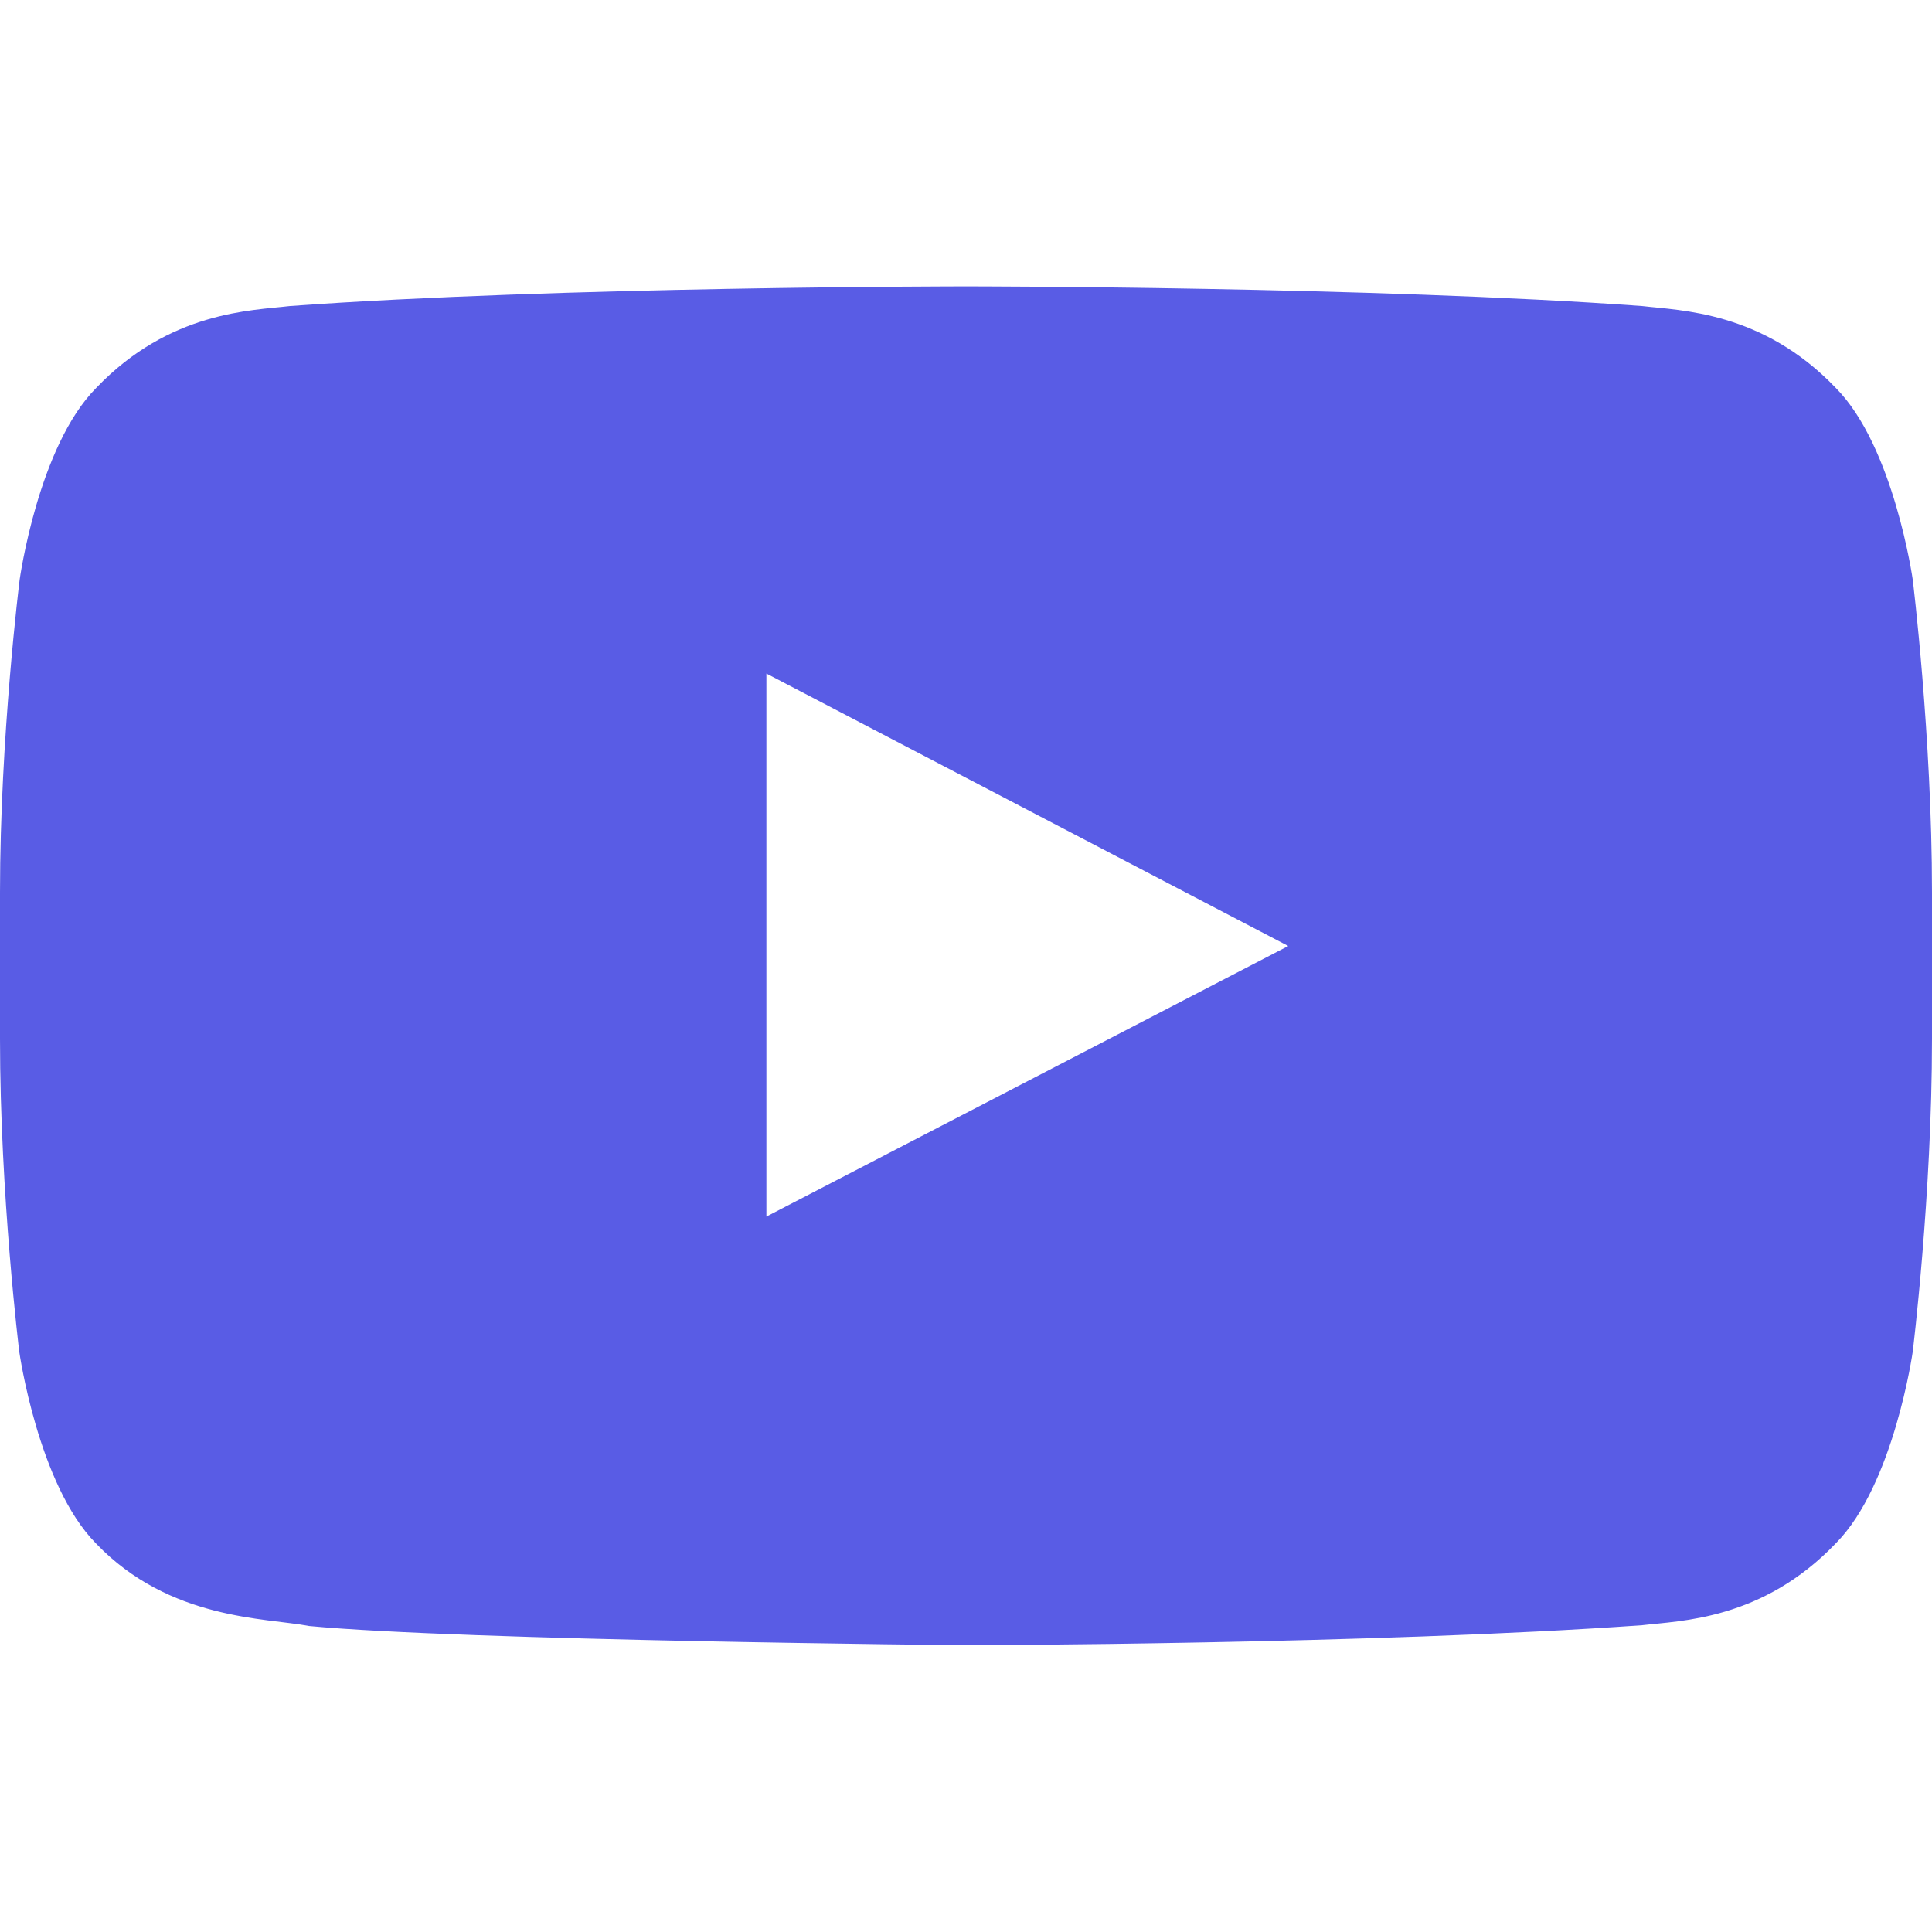
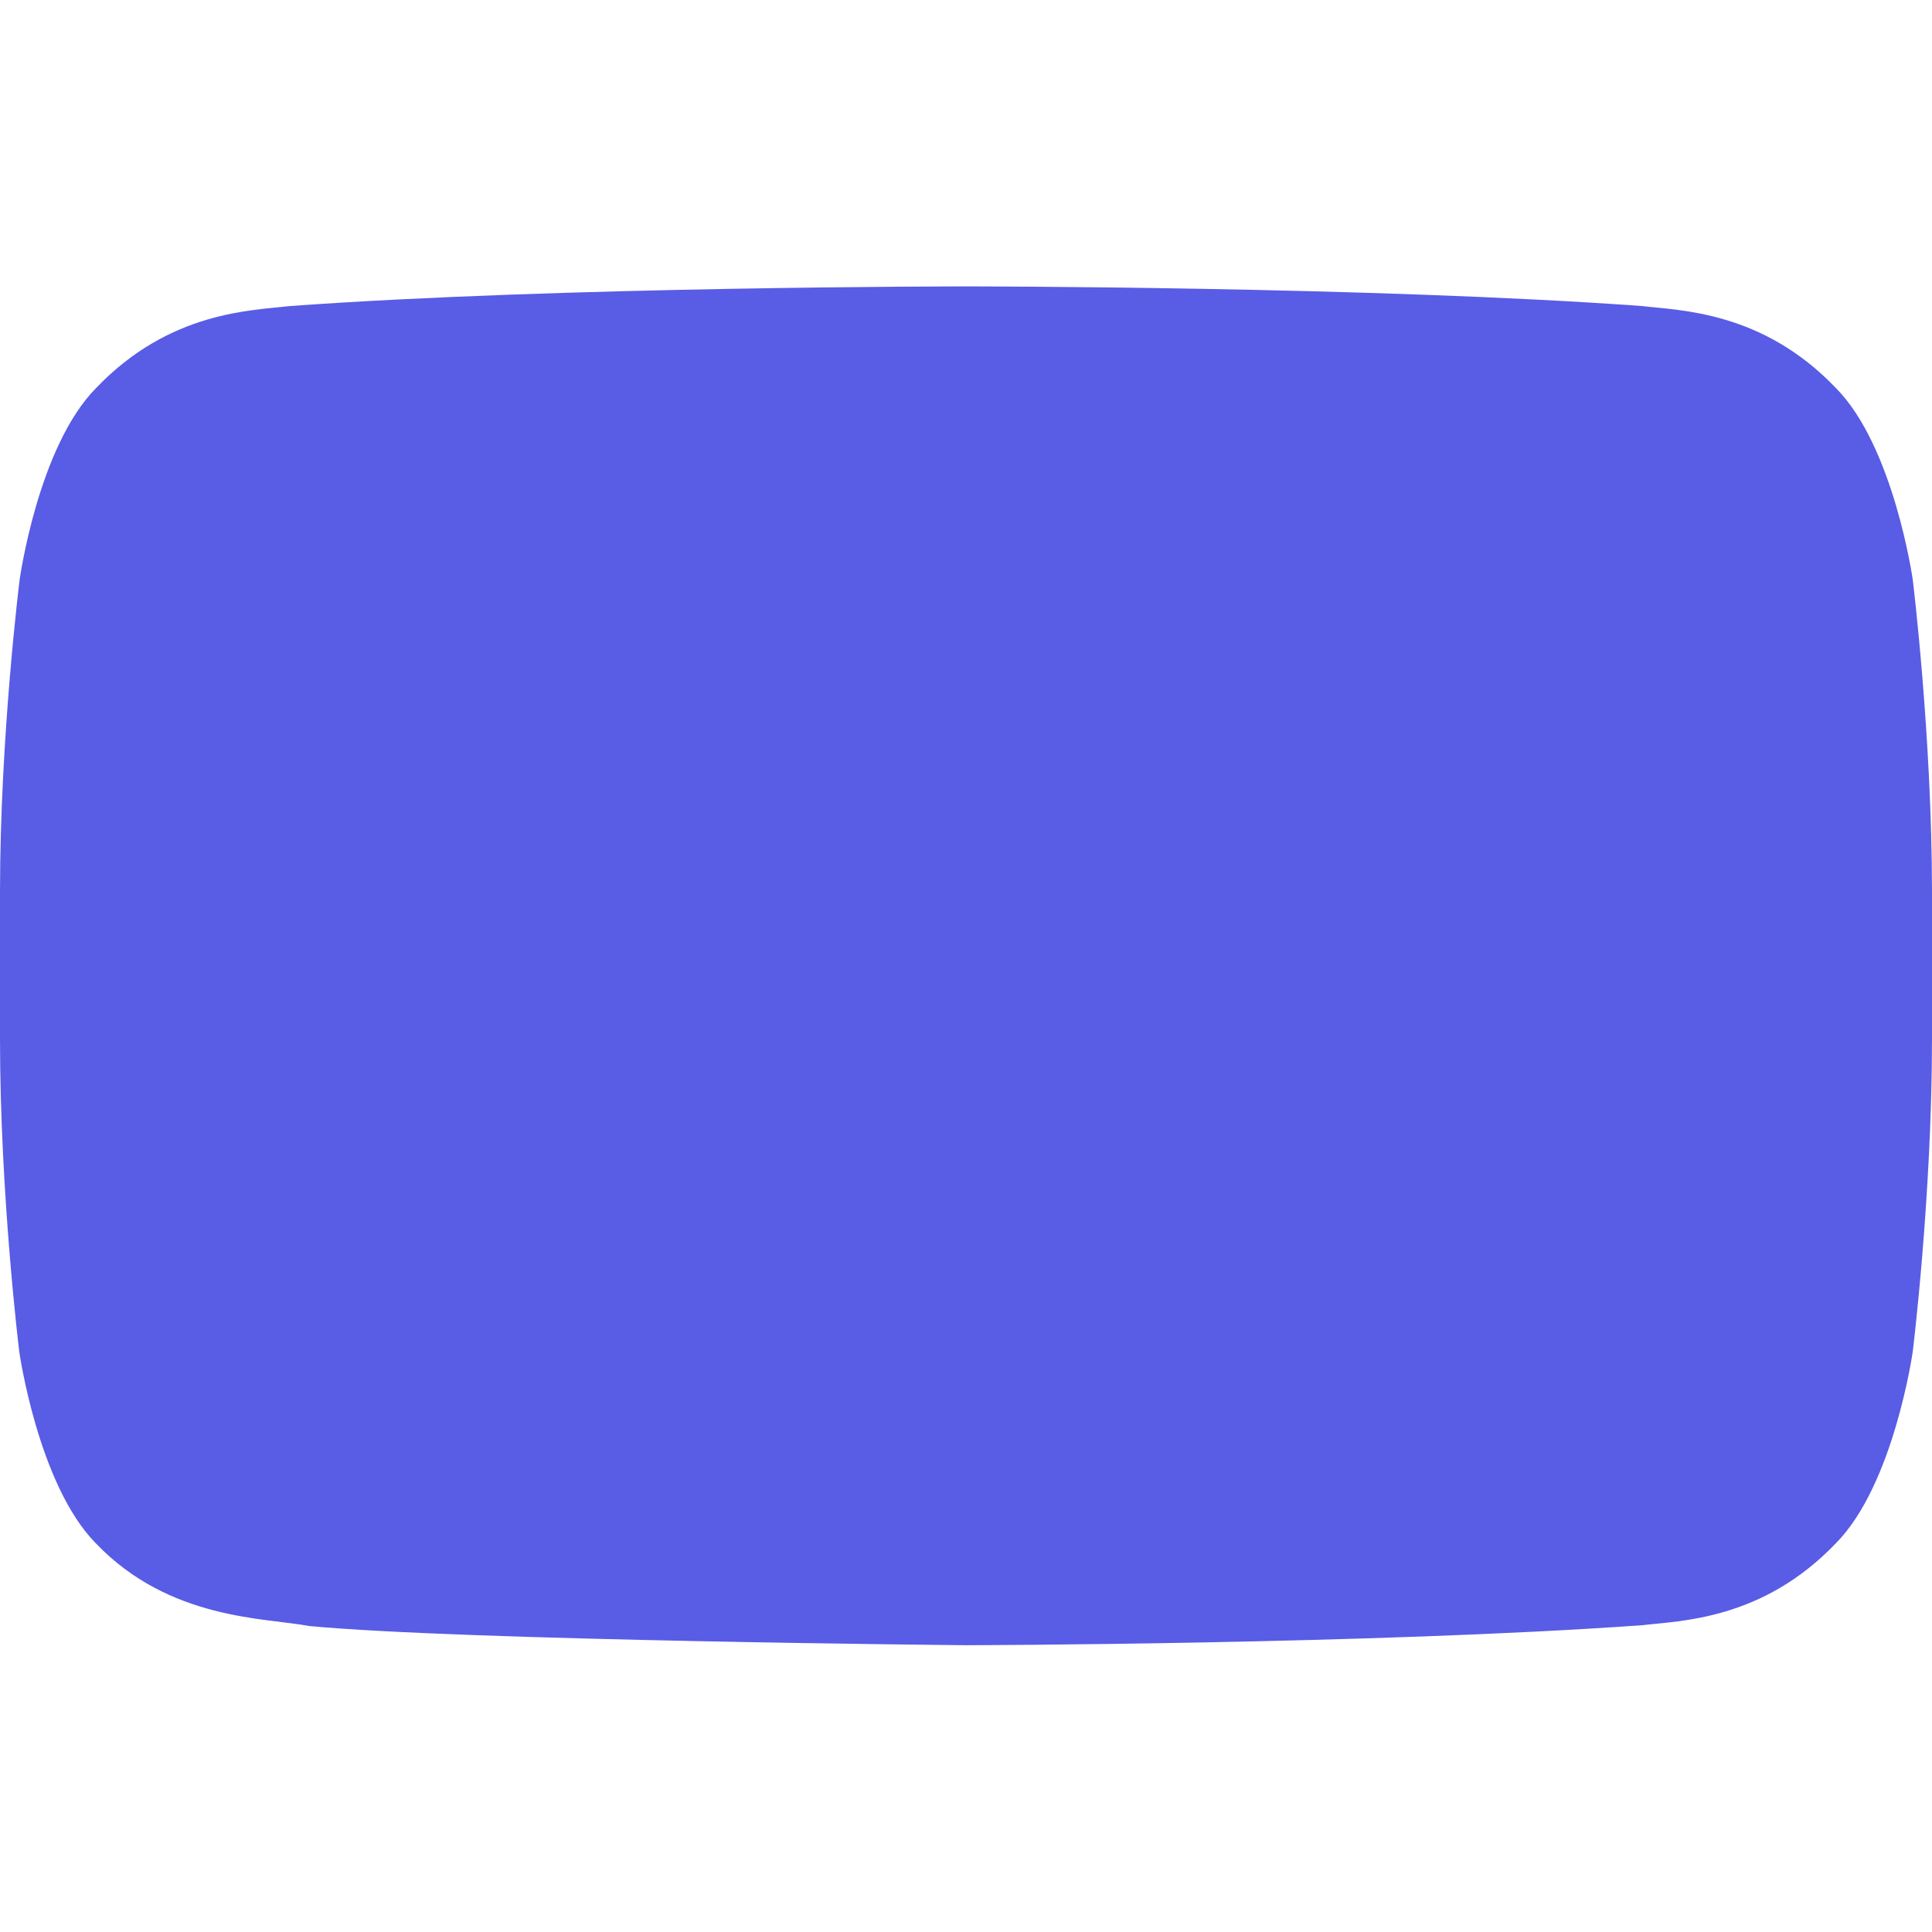
<svg xmlns="http://www.w3.org/2000/svg" width="29" height="29" viewBox="0 0 29 29" fill="none">
-   <path d="M28.711 8.7C28.711 8.7 28.428 6.701 27.556 5.823C26.451 4.667 25.216 4.662 24.65 4.594C20.595 4.299 14.506 4.299 14.506 4.299H14.494C14.494 4.299 8.405 4.299 4.35 4.594C3.784 4.662 2.549 4.667 1.444 5.823C0.572 6.701 0.295 8.7 0.295 8.7C0.295 8.7 0 11.051 0 13.396V15.593C0 17.938 0.289 20.289 0.289 20.289C0.289 20.289 0.572 22.288 1.439 23.166C2.543 24.322 3.993 24.282 4.639 24.407C6.961 24.627 14.5 24.695 14.5 24.695C14.5 24.695 20.595 24.684 24.65 24.395C25.216 24.327 26.451 24.322 27.556 23.166C28.428 22.288 28.711 20.289 28.711 20.289C28.711 20.289 29 17.944 29 15.593V13.396C29 11.051 28.711 8.7 28.711 8.7ZM11.504 18.261V10.11L19.337 14.2L11.504 18.261Z" fill="#595CE5" />
+   <path d="M28.711 8.7C28.711 8.7 28.428 6.701 27.556 5.823C26.451 4.667 25.216 4.662 24.65 4.594C20.595 4.299 14.506 4.299 14.506 4.299H14.494C14.494 4.299 8.405 4.299 4.35 4.594C3.784 4.662 2.549 4.667 1.444 5.823C0.572 6.701 0.295 8.7 0.295 8.7C0.295 8.7 0 11.051 0 13.396V15.593C0 17.938 0.289 20.289 0.289 20.289C0.289 20.289 0.572 22.288 1.439 23.166C2.543 24.322 3.993 24.282 4.639 24.407C6.961 24.627 14.5 24.695 14.5 24.695C14.5 24.695 20.595 24.684 24.65 24.395C25.216 24.327 26.451 24.322 27.556 23.166C28.428 22.288 28.711 20.289 28.711 20.289C28.711 20.289 29 17.944 29 15.593V13.396C29 11.051 28.711 8.7 28.711 8.7ZM11.504 18.261V10.11L11.504 18.261Z" fill="#595CE5" />
</svg>